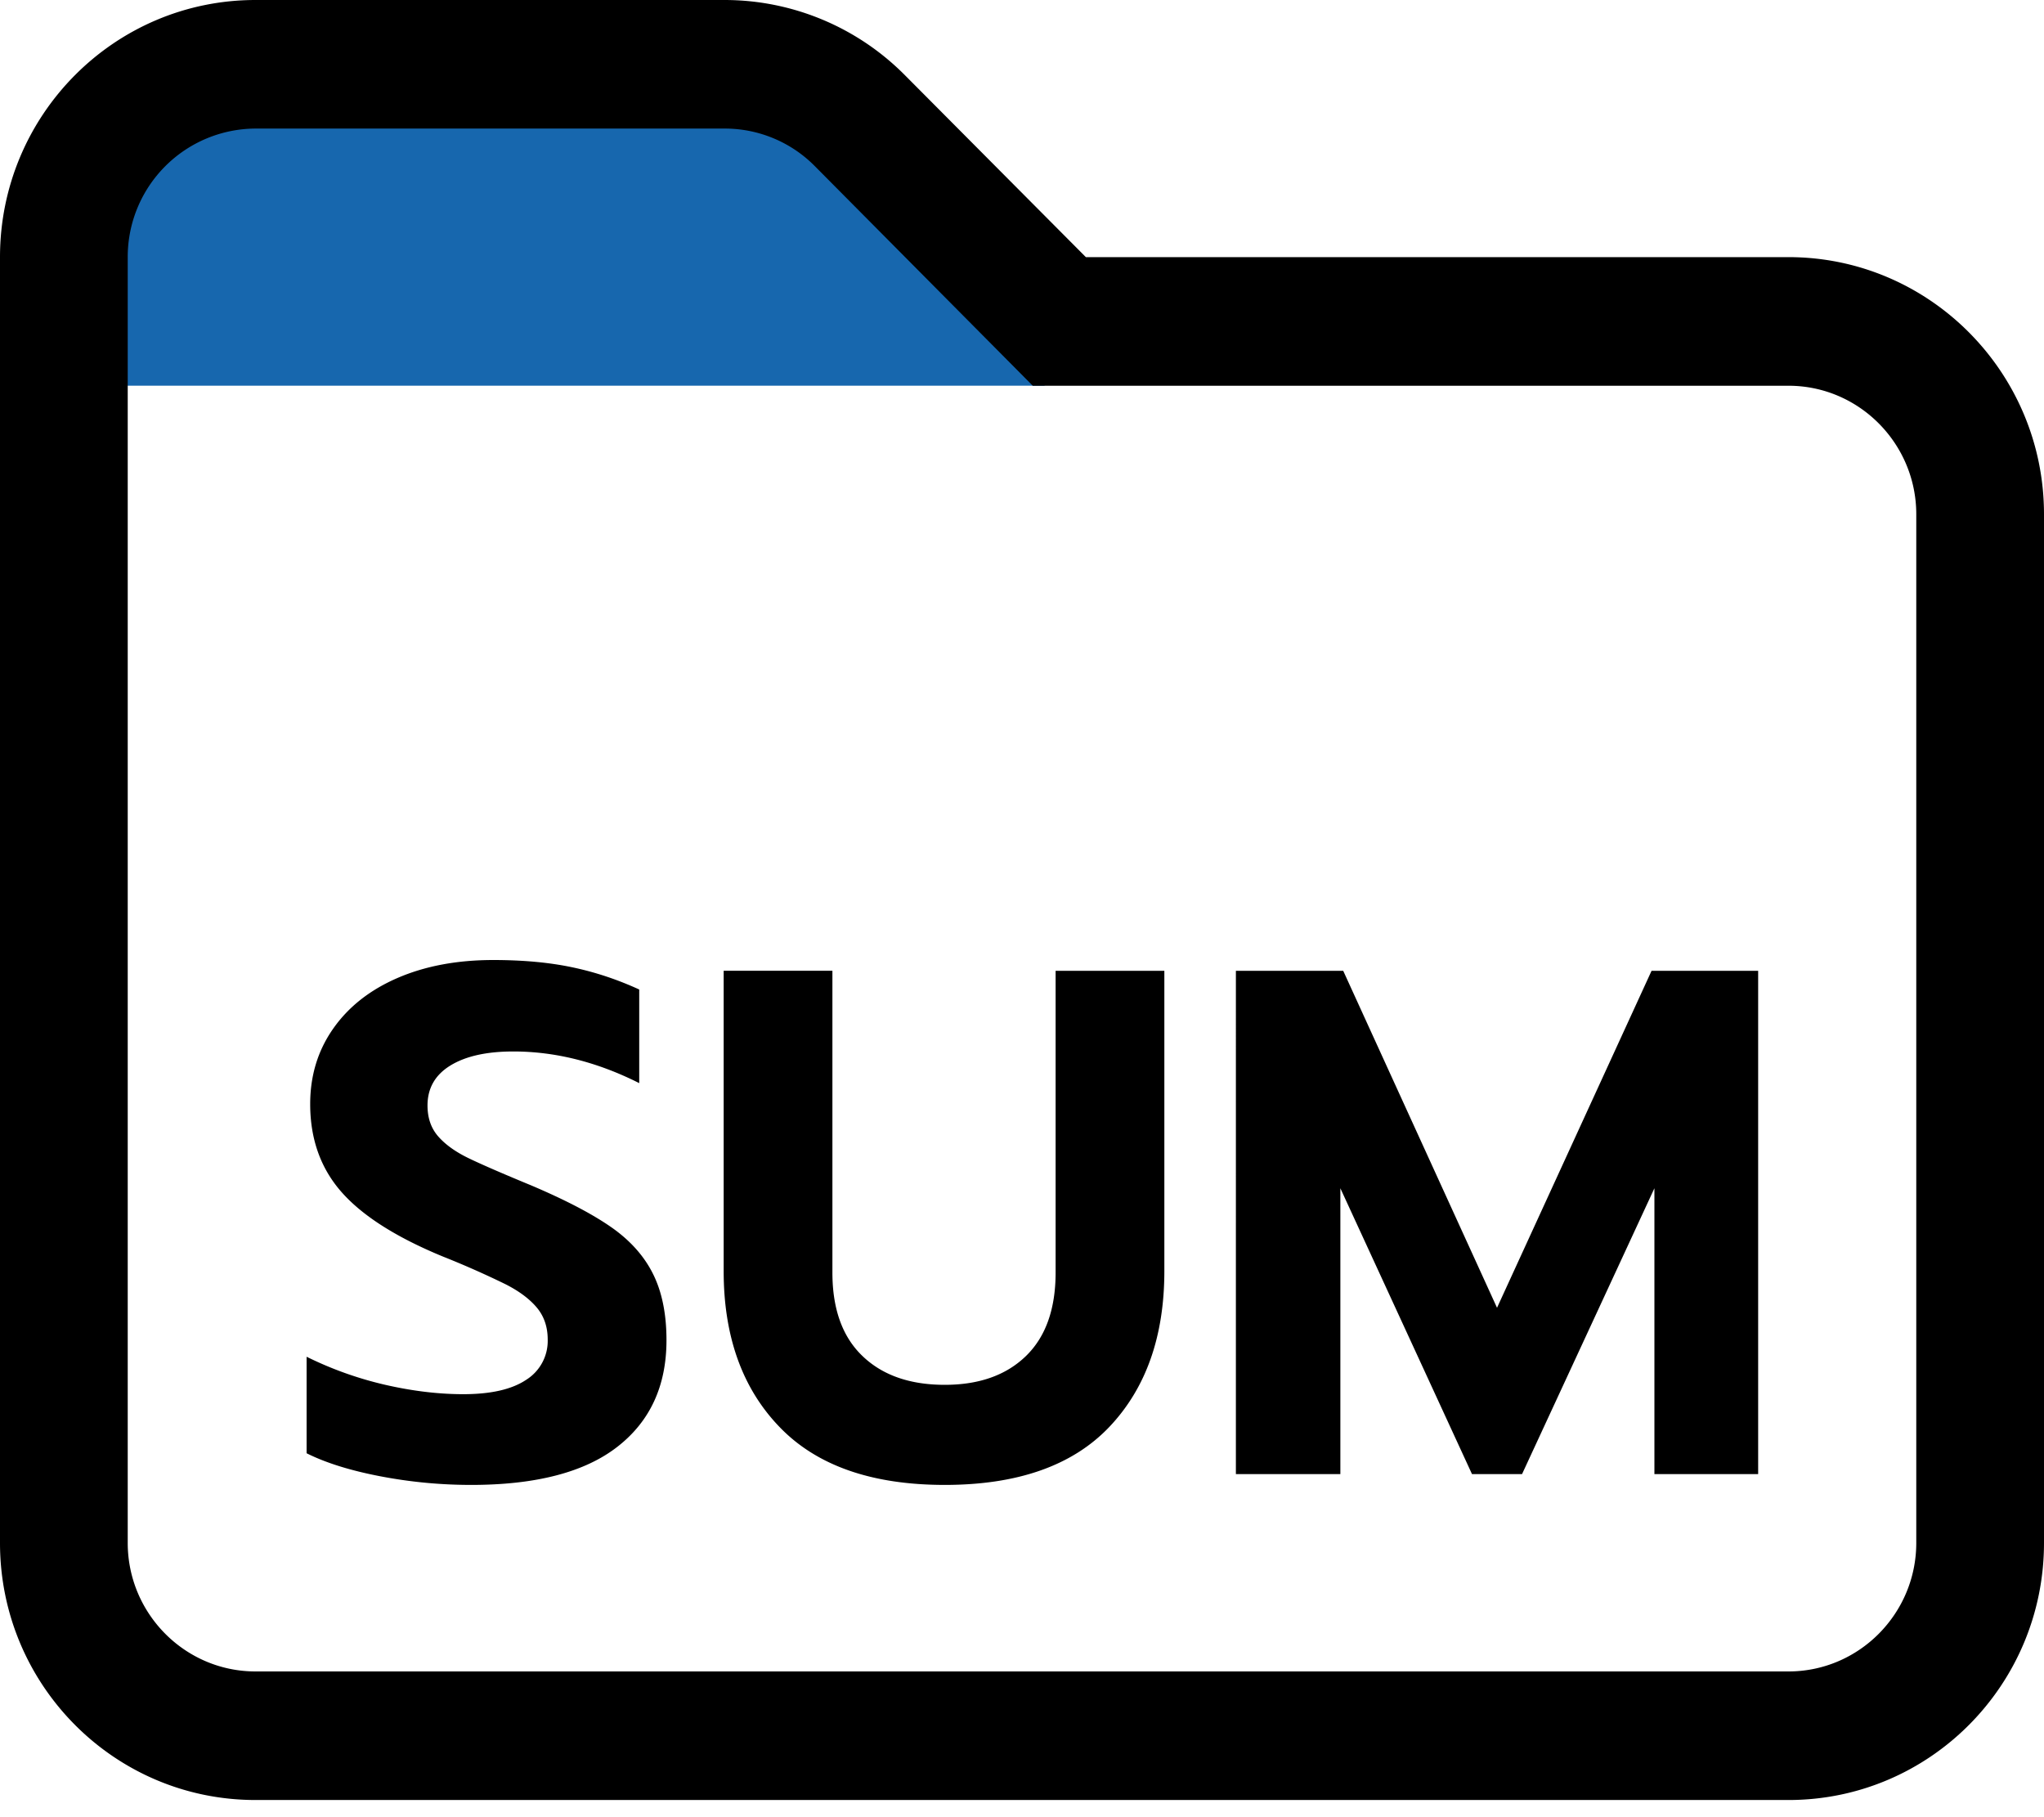
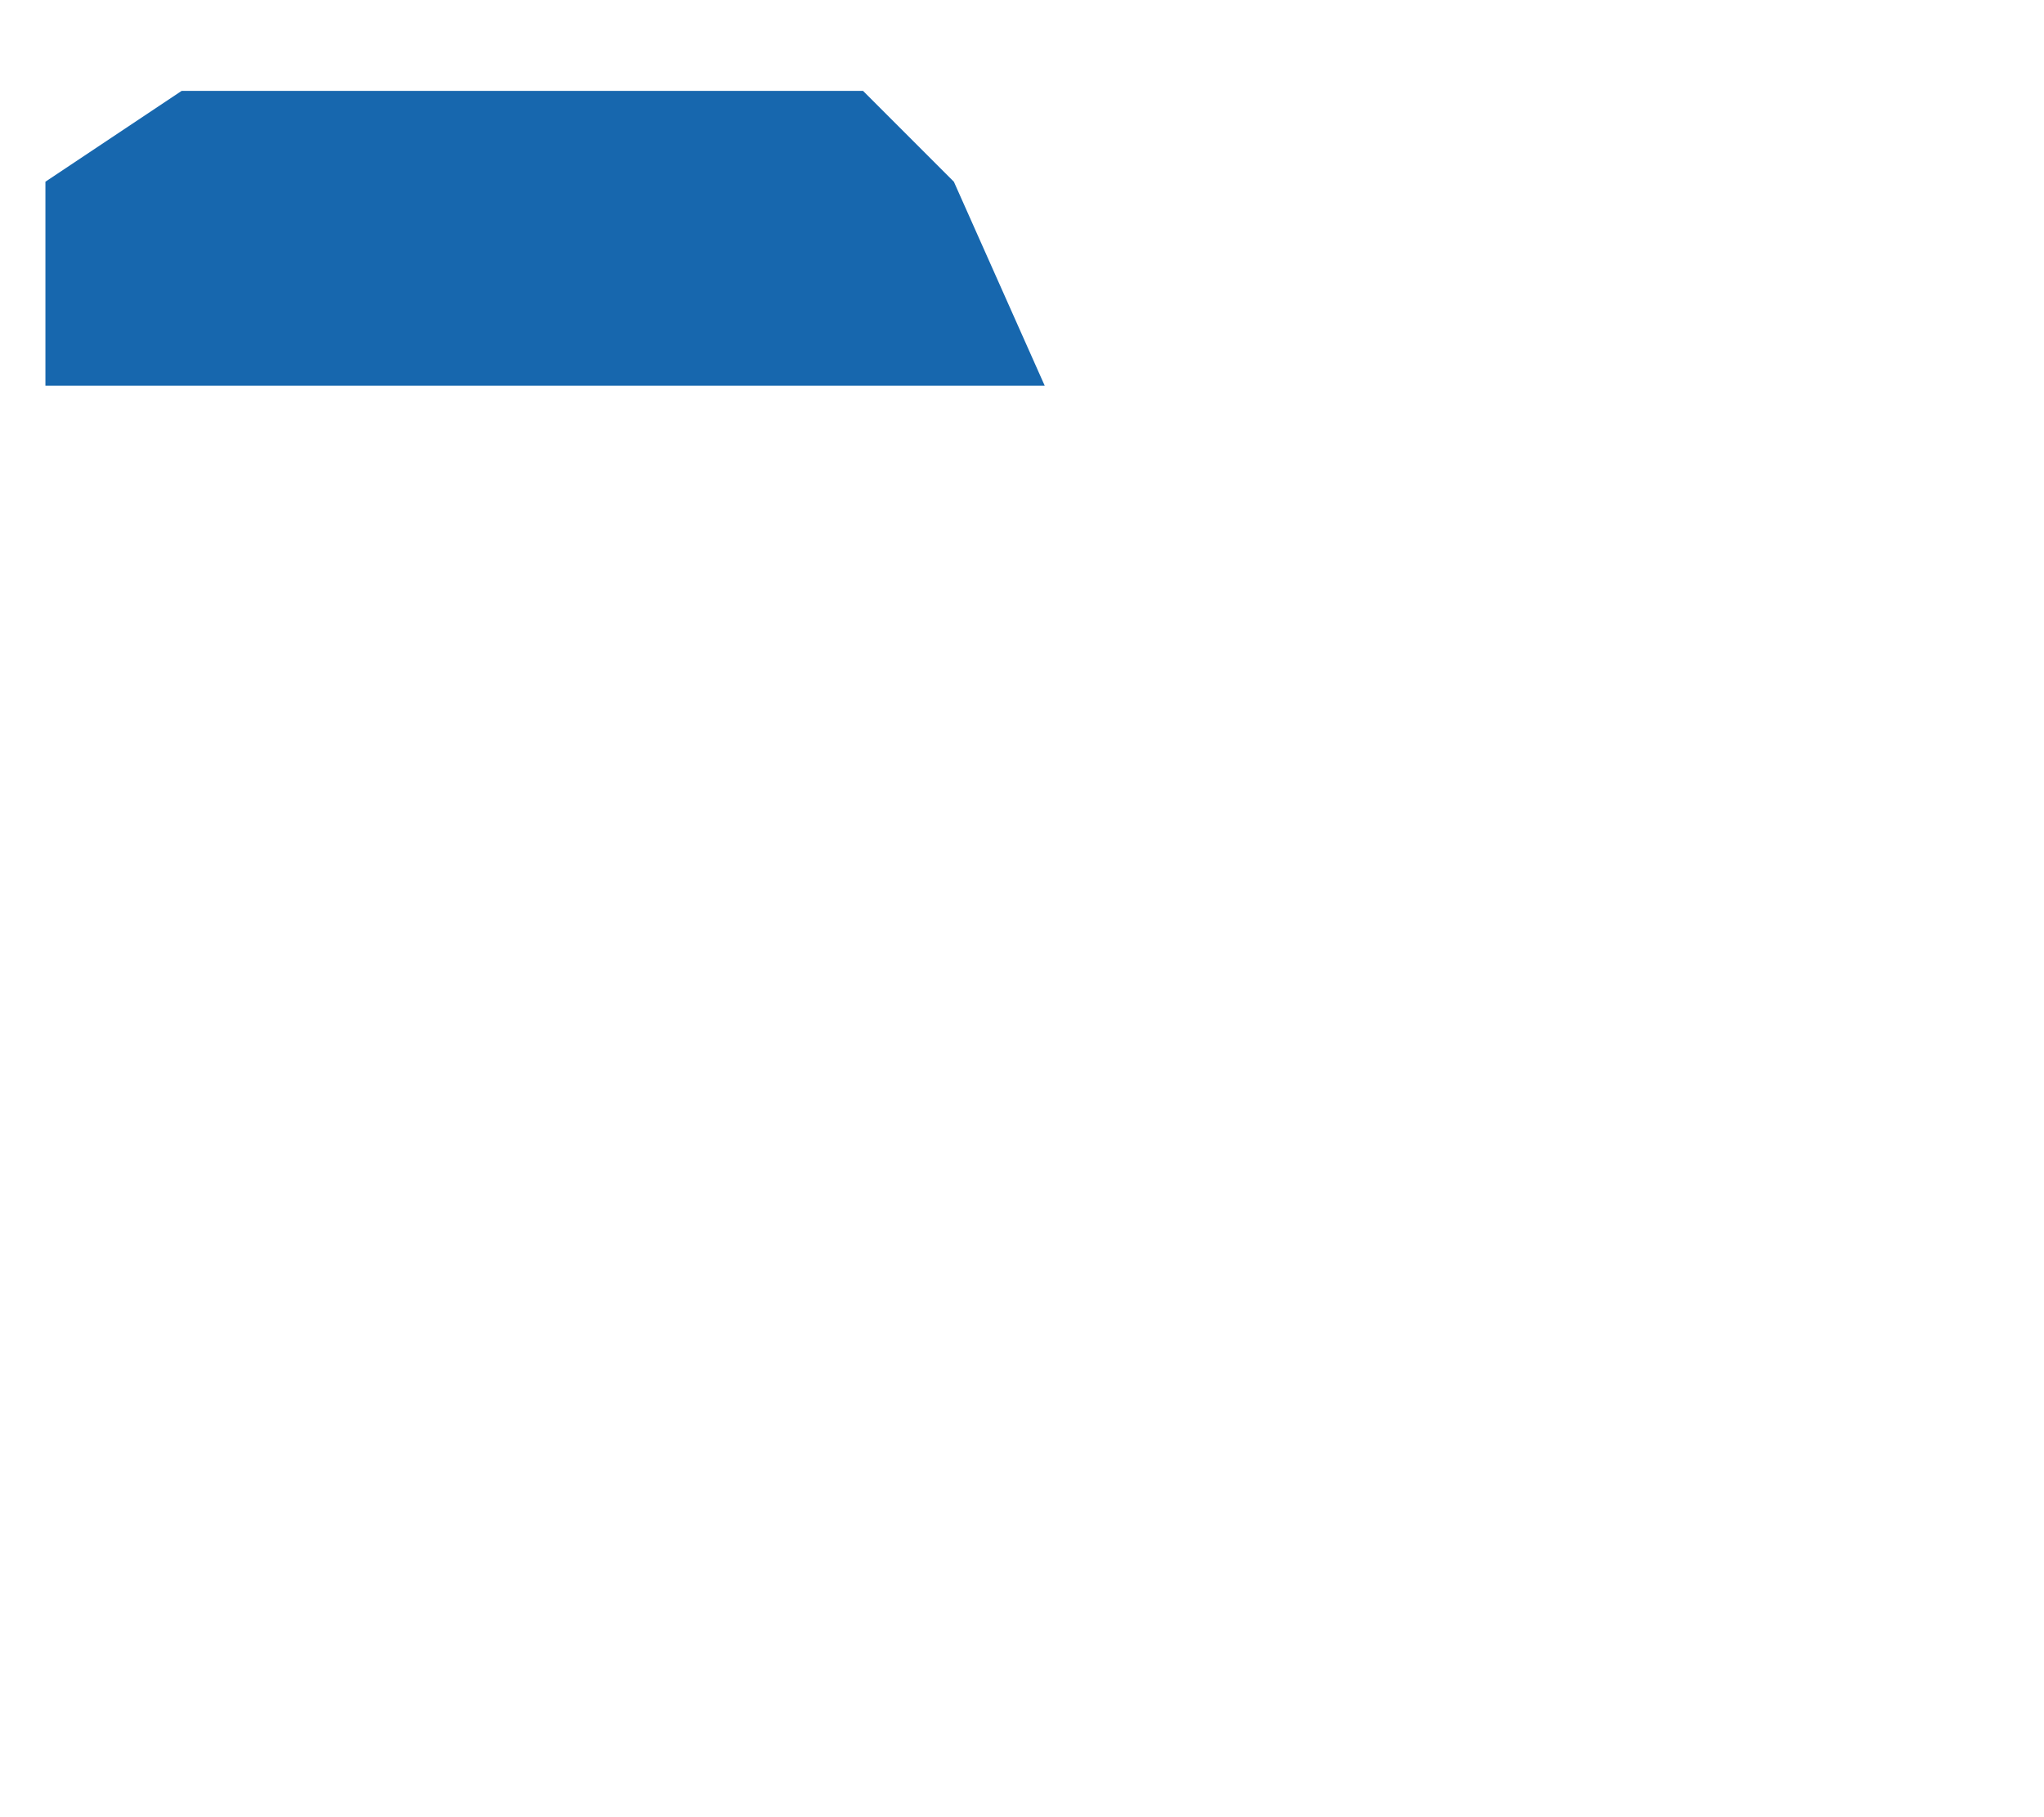
<svg xmlns="http://www.w3.org/2000/svg" width="45" height="40">
  <g fill="none" fill-rule="evenodd">
    <path fill="#1767AE" d="M4 2L19 2 21 4 23 8.49 1 8.49 1 4z" />
-     <path d="M39.375 5.66C42.478 5.66 45 8.2 45 11.32v22.642c0 3.127-2.518 5.66-5.625 5.66H5.625C2.518 39.623 0 37.09 0 33.963V5.66C0 2.534 2.518 0 5.625 0h10.327a5.59 5.59 0 0 1 3.973 1.658l3.981 4.002h15.469zm2.813 28.302V11.321c0-1.56-1.263-2.83-2.813-2.83H22.737l-4.796-4.832a2.786 2.786 0 0 0-1.989-.829H5.625a2.825 2.825 0 0 0-2.813 2.83v28.302c0 1.56 1.263 2.83 2.813 2.83h33.75c1.55 0 2.813-1.27 2.813-2.83zm-31.816-1.276c-.672 0-1.338-.063-2-.19-.661-.127-1.202-.296-1.622-.507v-2.124c.557.275 1.134.48 1.732.618.599.137 1.171.206 1.717.206.61 0 1.071-.106 1.386-.317a1.01 1.01 0 0 0 .473-.887c0-.275-.079-.508-.236-.698-.158-.19-.386-.362-.686-.515a19.45 19.45 0 0 0-1.378-.61c-1.029-.423-1.774-.896-2.236-1.419-.462-.523-.693-1.17-.693-1.941 0-.624.168-1.176.504-1.656.336-.481.808-.854 1.417-1.118.61-.264 1.313-.396 2.11-.396.652 0 1.23.053 1.733.159.504.105.998.269 1.48.49v2.061c-.923-.465-1.847-.697-2.771-.697-.588 0-1.05.103-1.386.309-.336.206-.504.5-.504.88 0 .274.078.501.236.681.158.18.378.338.662.476.283.137.745.338 1.385.602.746.317 1.329.62 1.749.911.42.29.73.634.929 1.03.2.397.3.885.3 1.466 0 1.004-.36 1.786-1.08 2.346-.719.56-1.792.84-3.22.84zm10.427 0c-1.607 0-2.82-.425-3.638-1.276-.82-.85-1.229-1.994-1.229-3.431v-6.61h2.394v6.642c0 .803.22 1.415.662 1.838.44.423 1.044.634 1.811.634.756 0 1.352-.211 1.788-.634.435-.423.653-1.035.653-1.838V21.37h2.394v6.609c0 1.437-.404 2.58-1.212 3.431-.809.85-2.016 1.276-3.623 1.276zm6.41-11.316h2.363l3.386 7.417 3.402-7.417h2.347v11.078h-2.284v-6.292l-2.914 6.292h-1.102l-2.898-6.292v6.292h-2.3V21.37z" fill="#000" fill-rule="nonzero" />
  </g>
</svg>